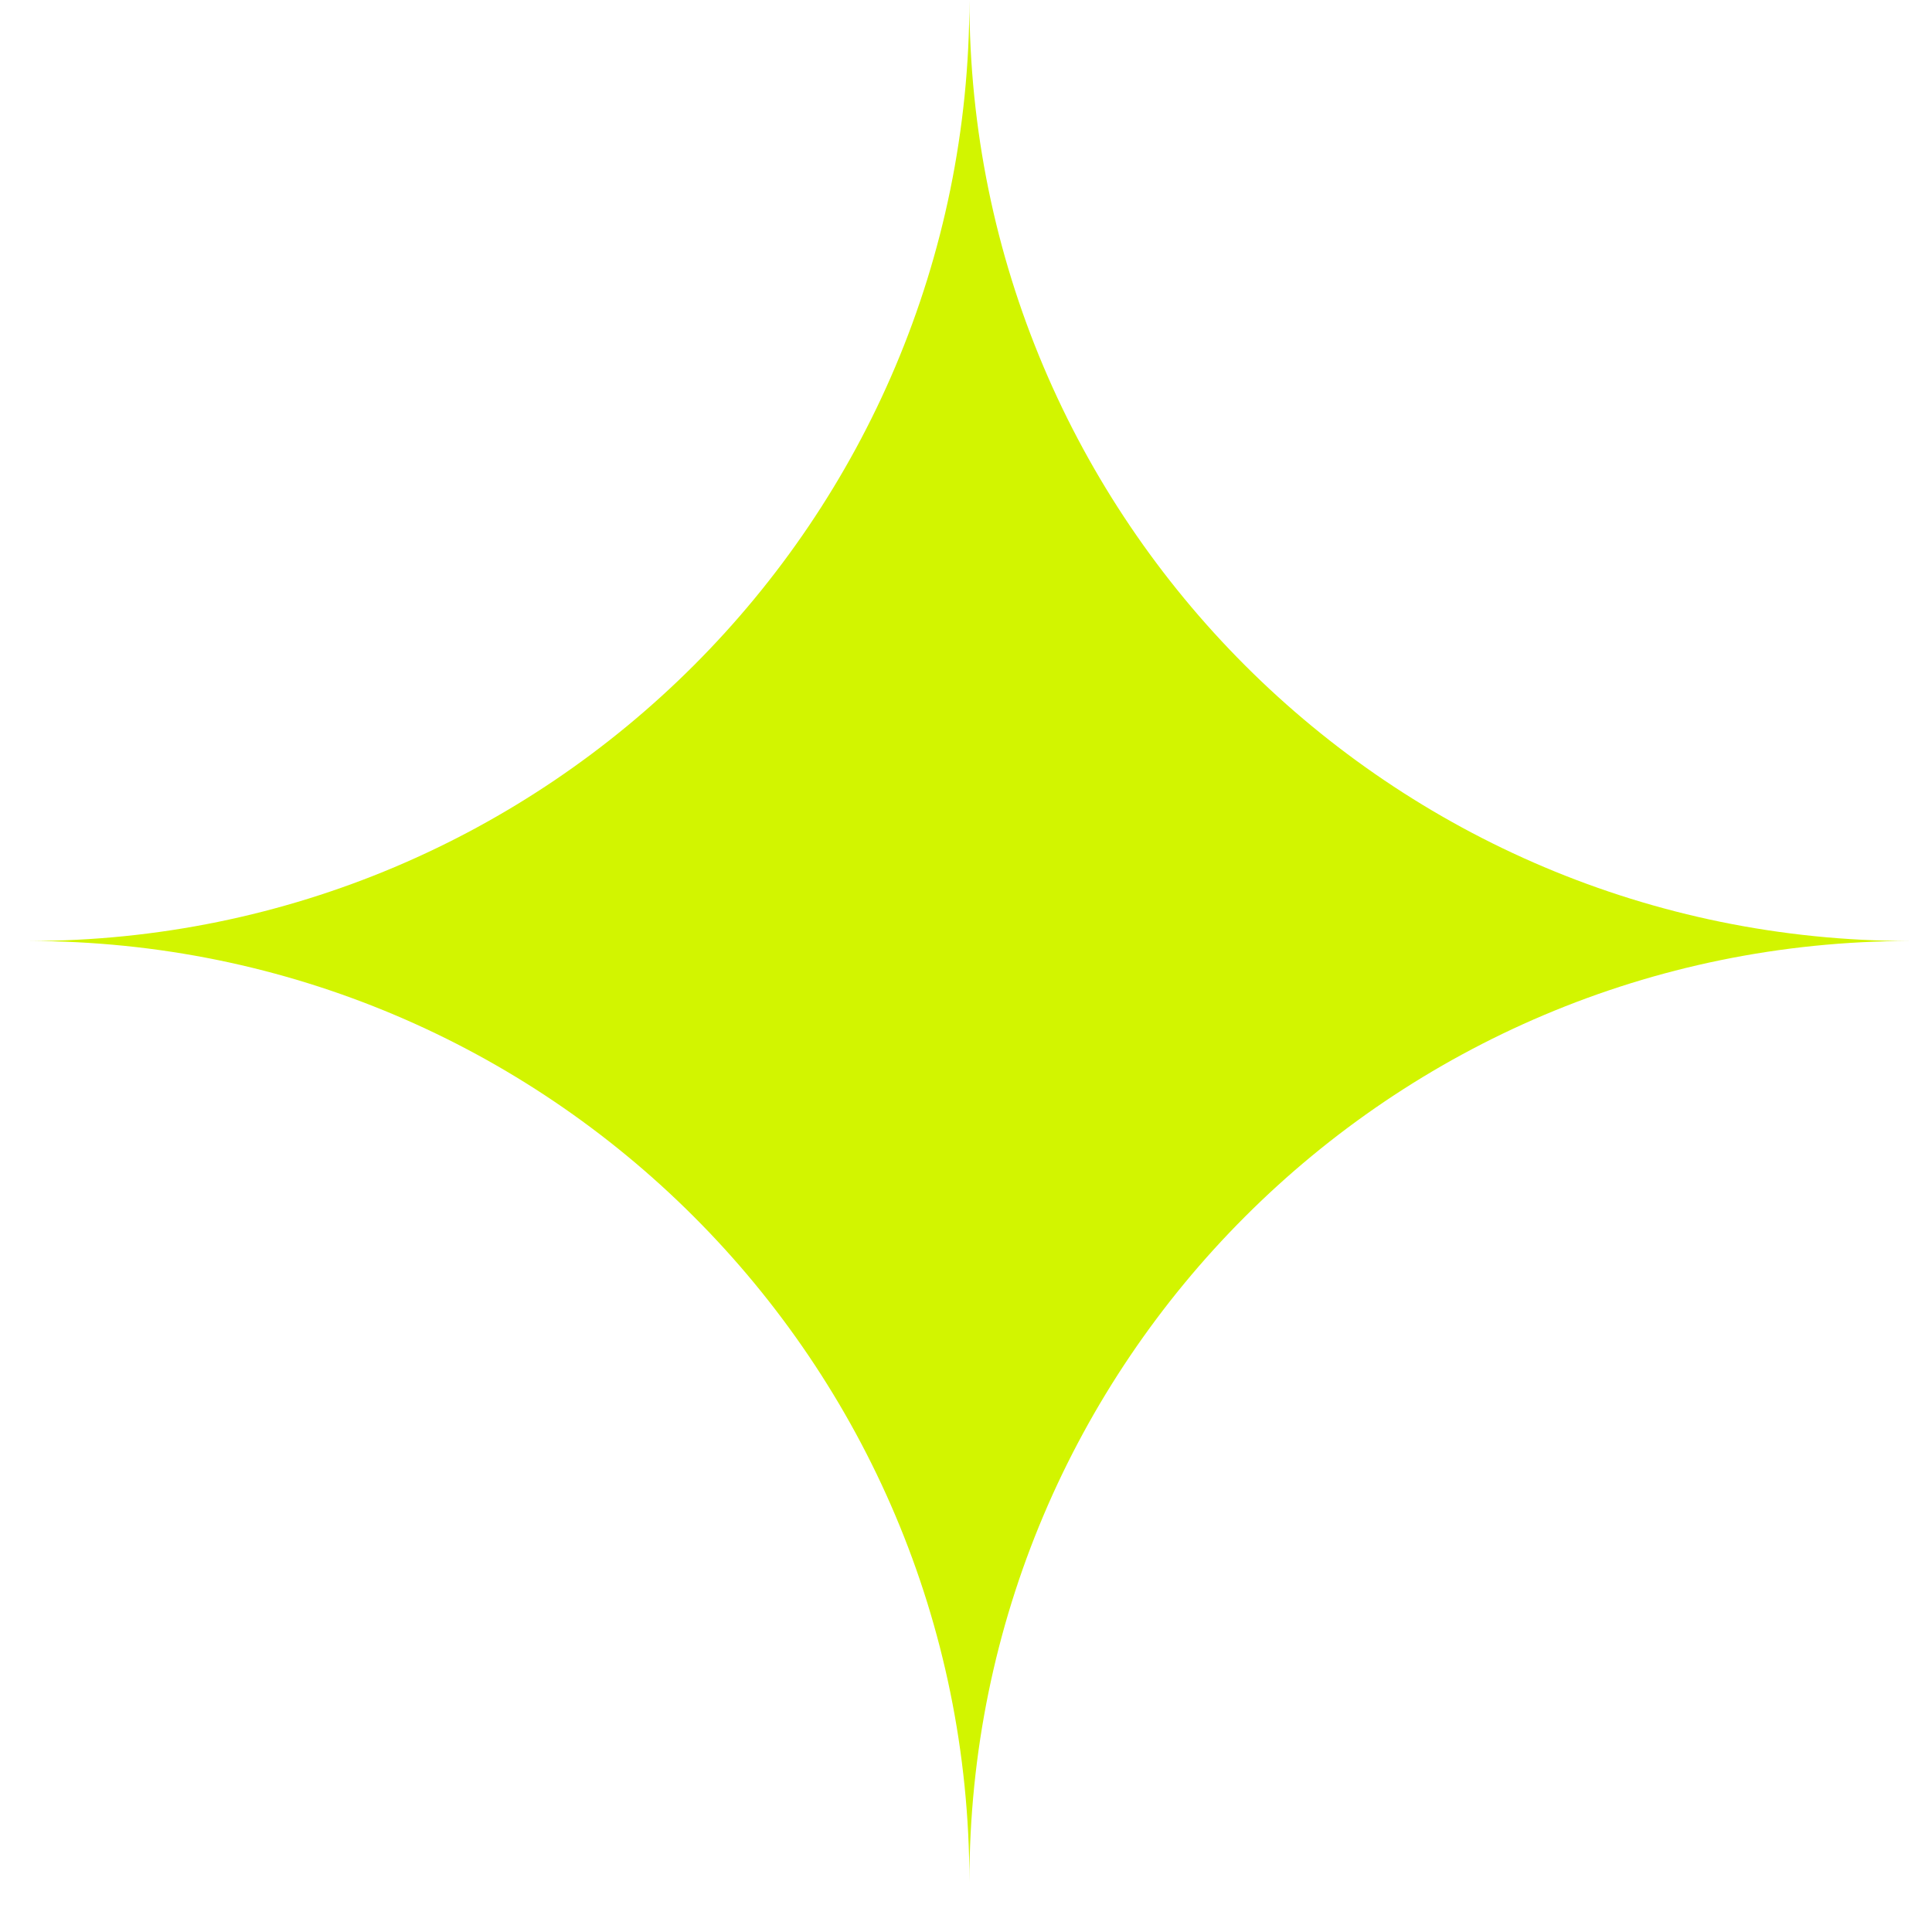
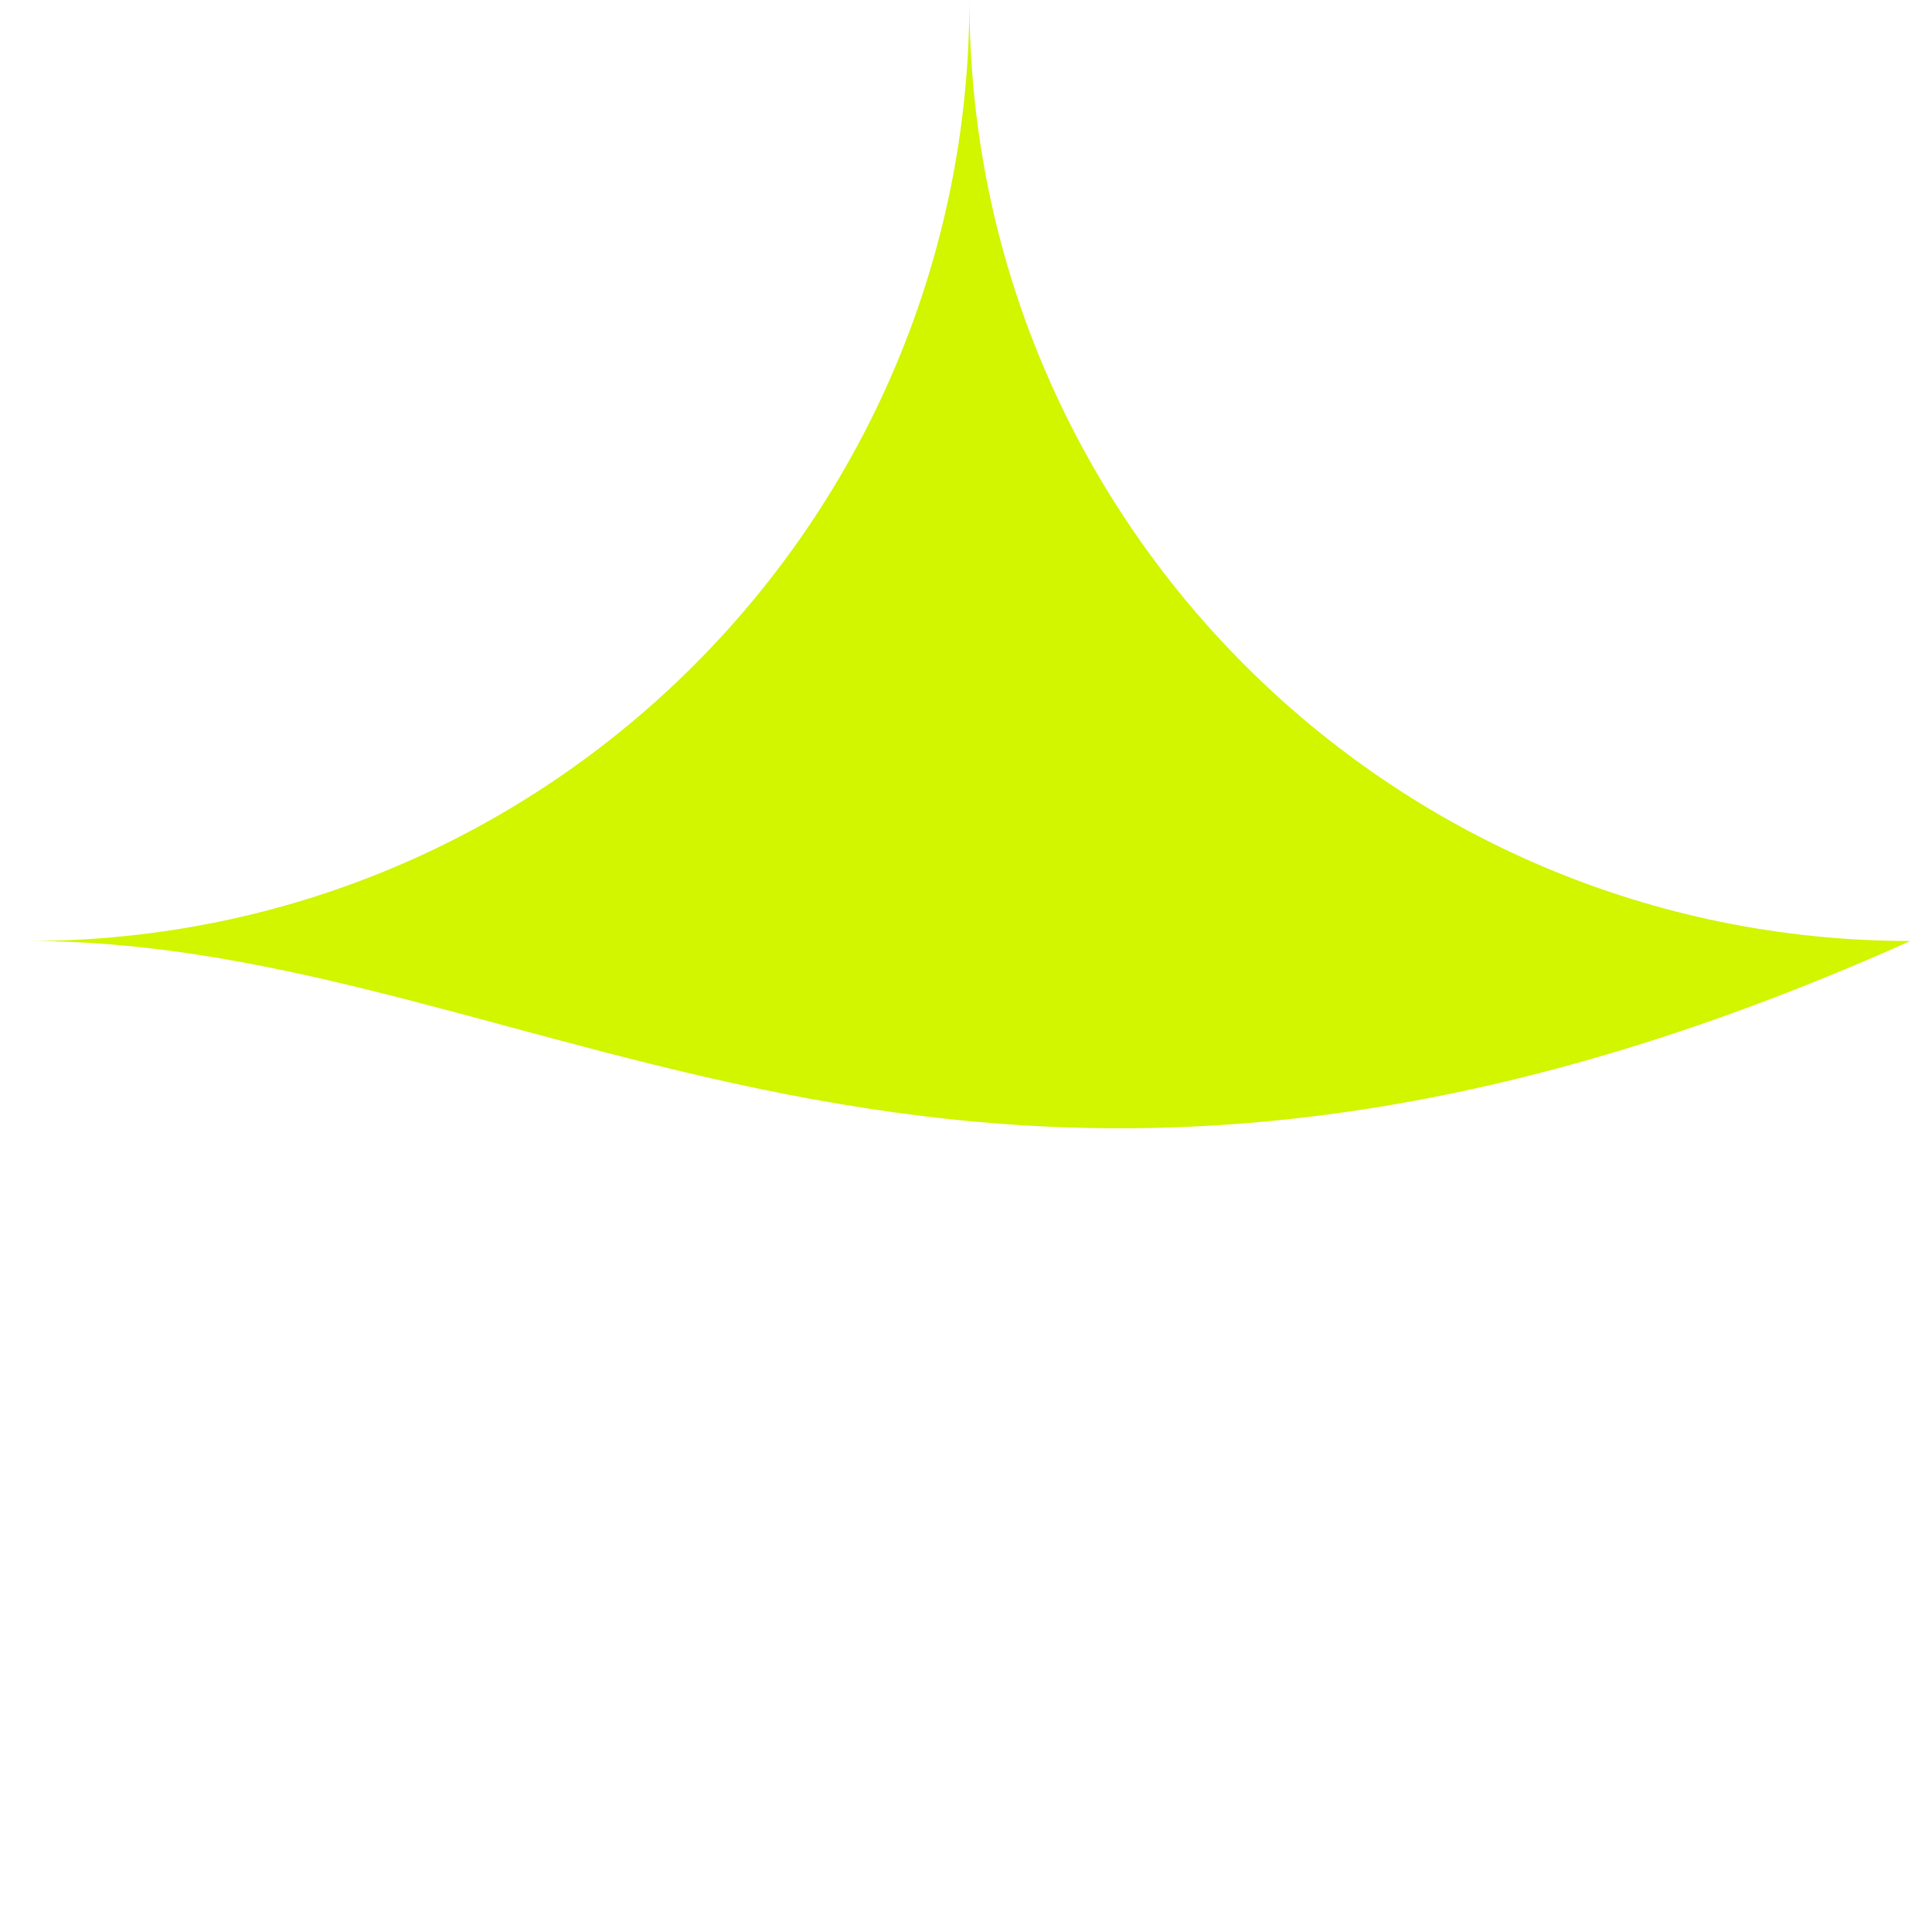
<svg xmlns="http://www.w3.org/2000/svg" width="34" height="34" viewBox="0 0 34 34" fill="none">
-   <path d="M33.62 16.56C24.475 16.56 17.06 23.975 17.06 33.12C17.06 23.975 9.647 16.56 0.5 16.56C9.647 16.56 17.06 9.147 17.06 0C17.06 9.147 24.475 16.56 33.62 16.56Z" fill="#D2F500" />
+   <path d="M33.62 16.56C17.06 23.975 9.647 16.56 0.5 16.56C9.647 16.56 17.06 9.147 17.06 0C17.06 9.147 24.475 16.56 33.62 16.56Z" fill="#D2F500" />
</svg>